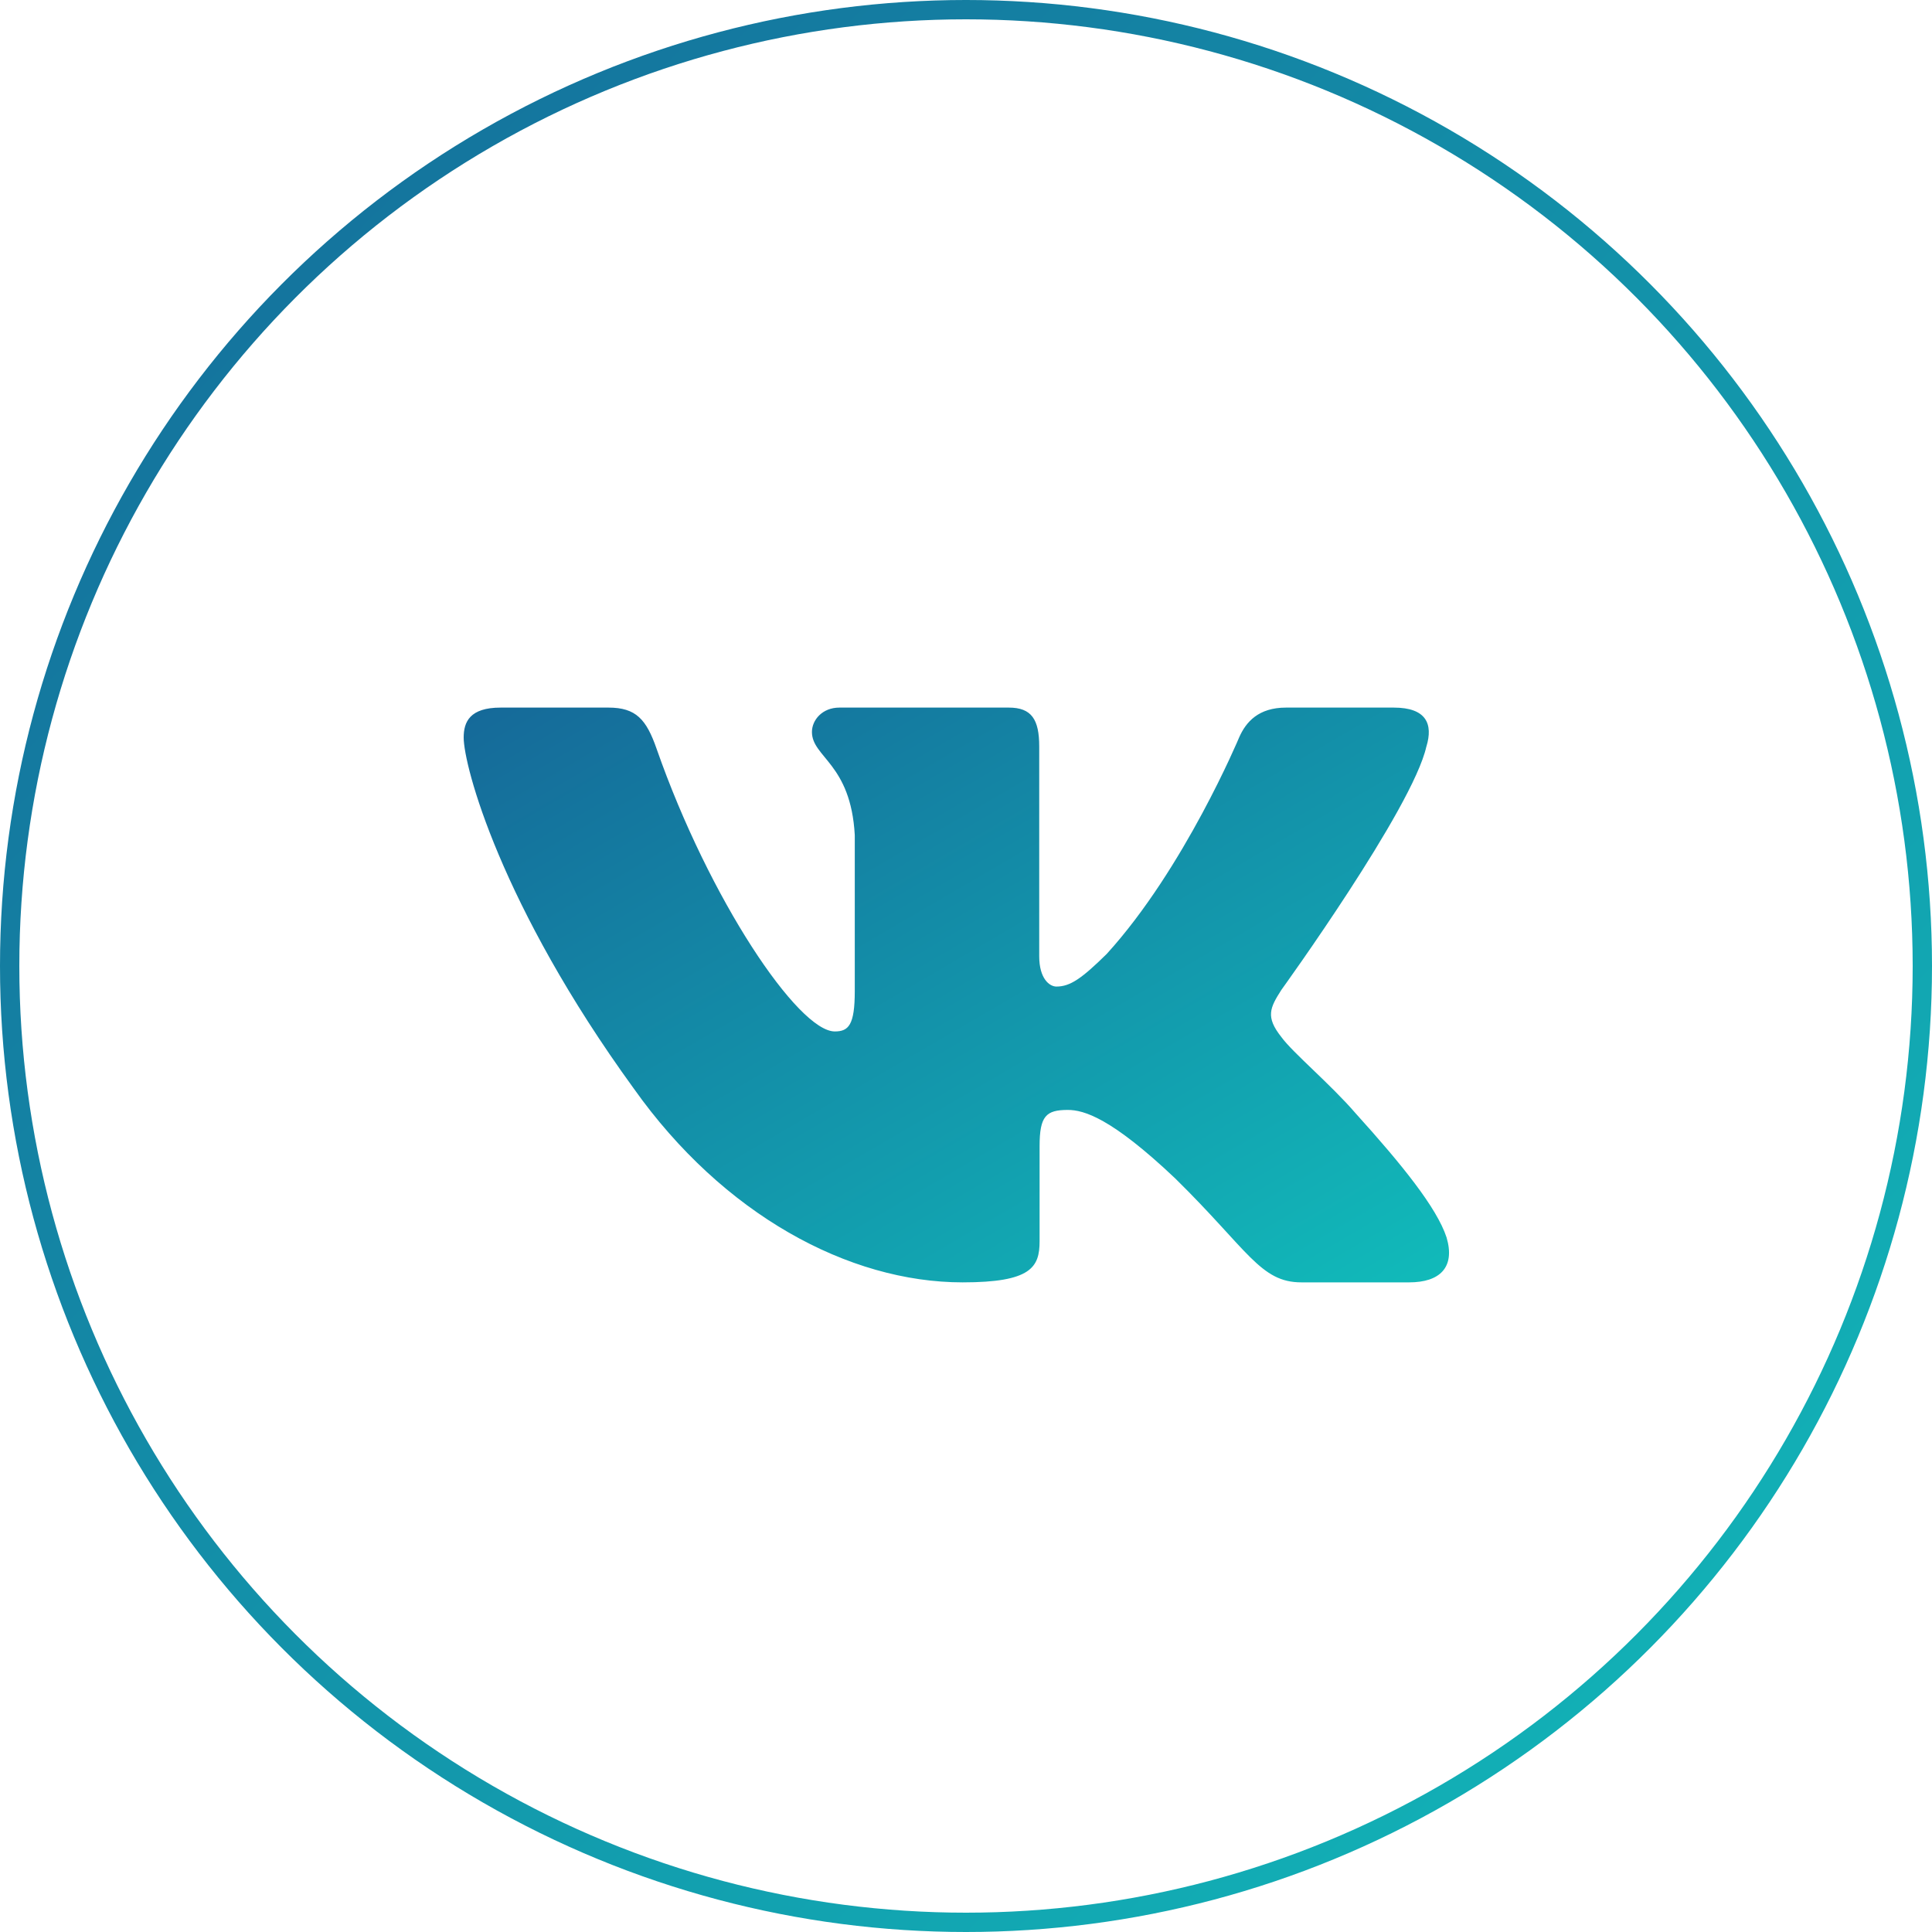
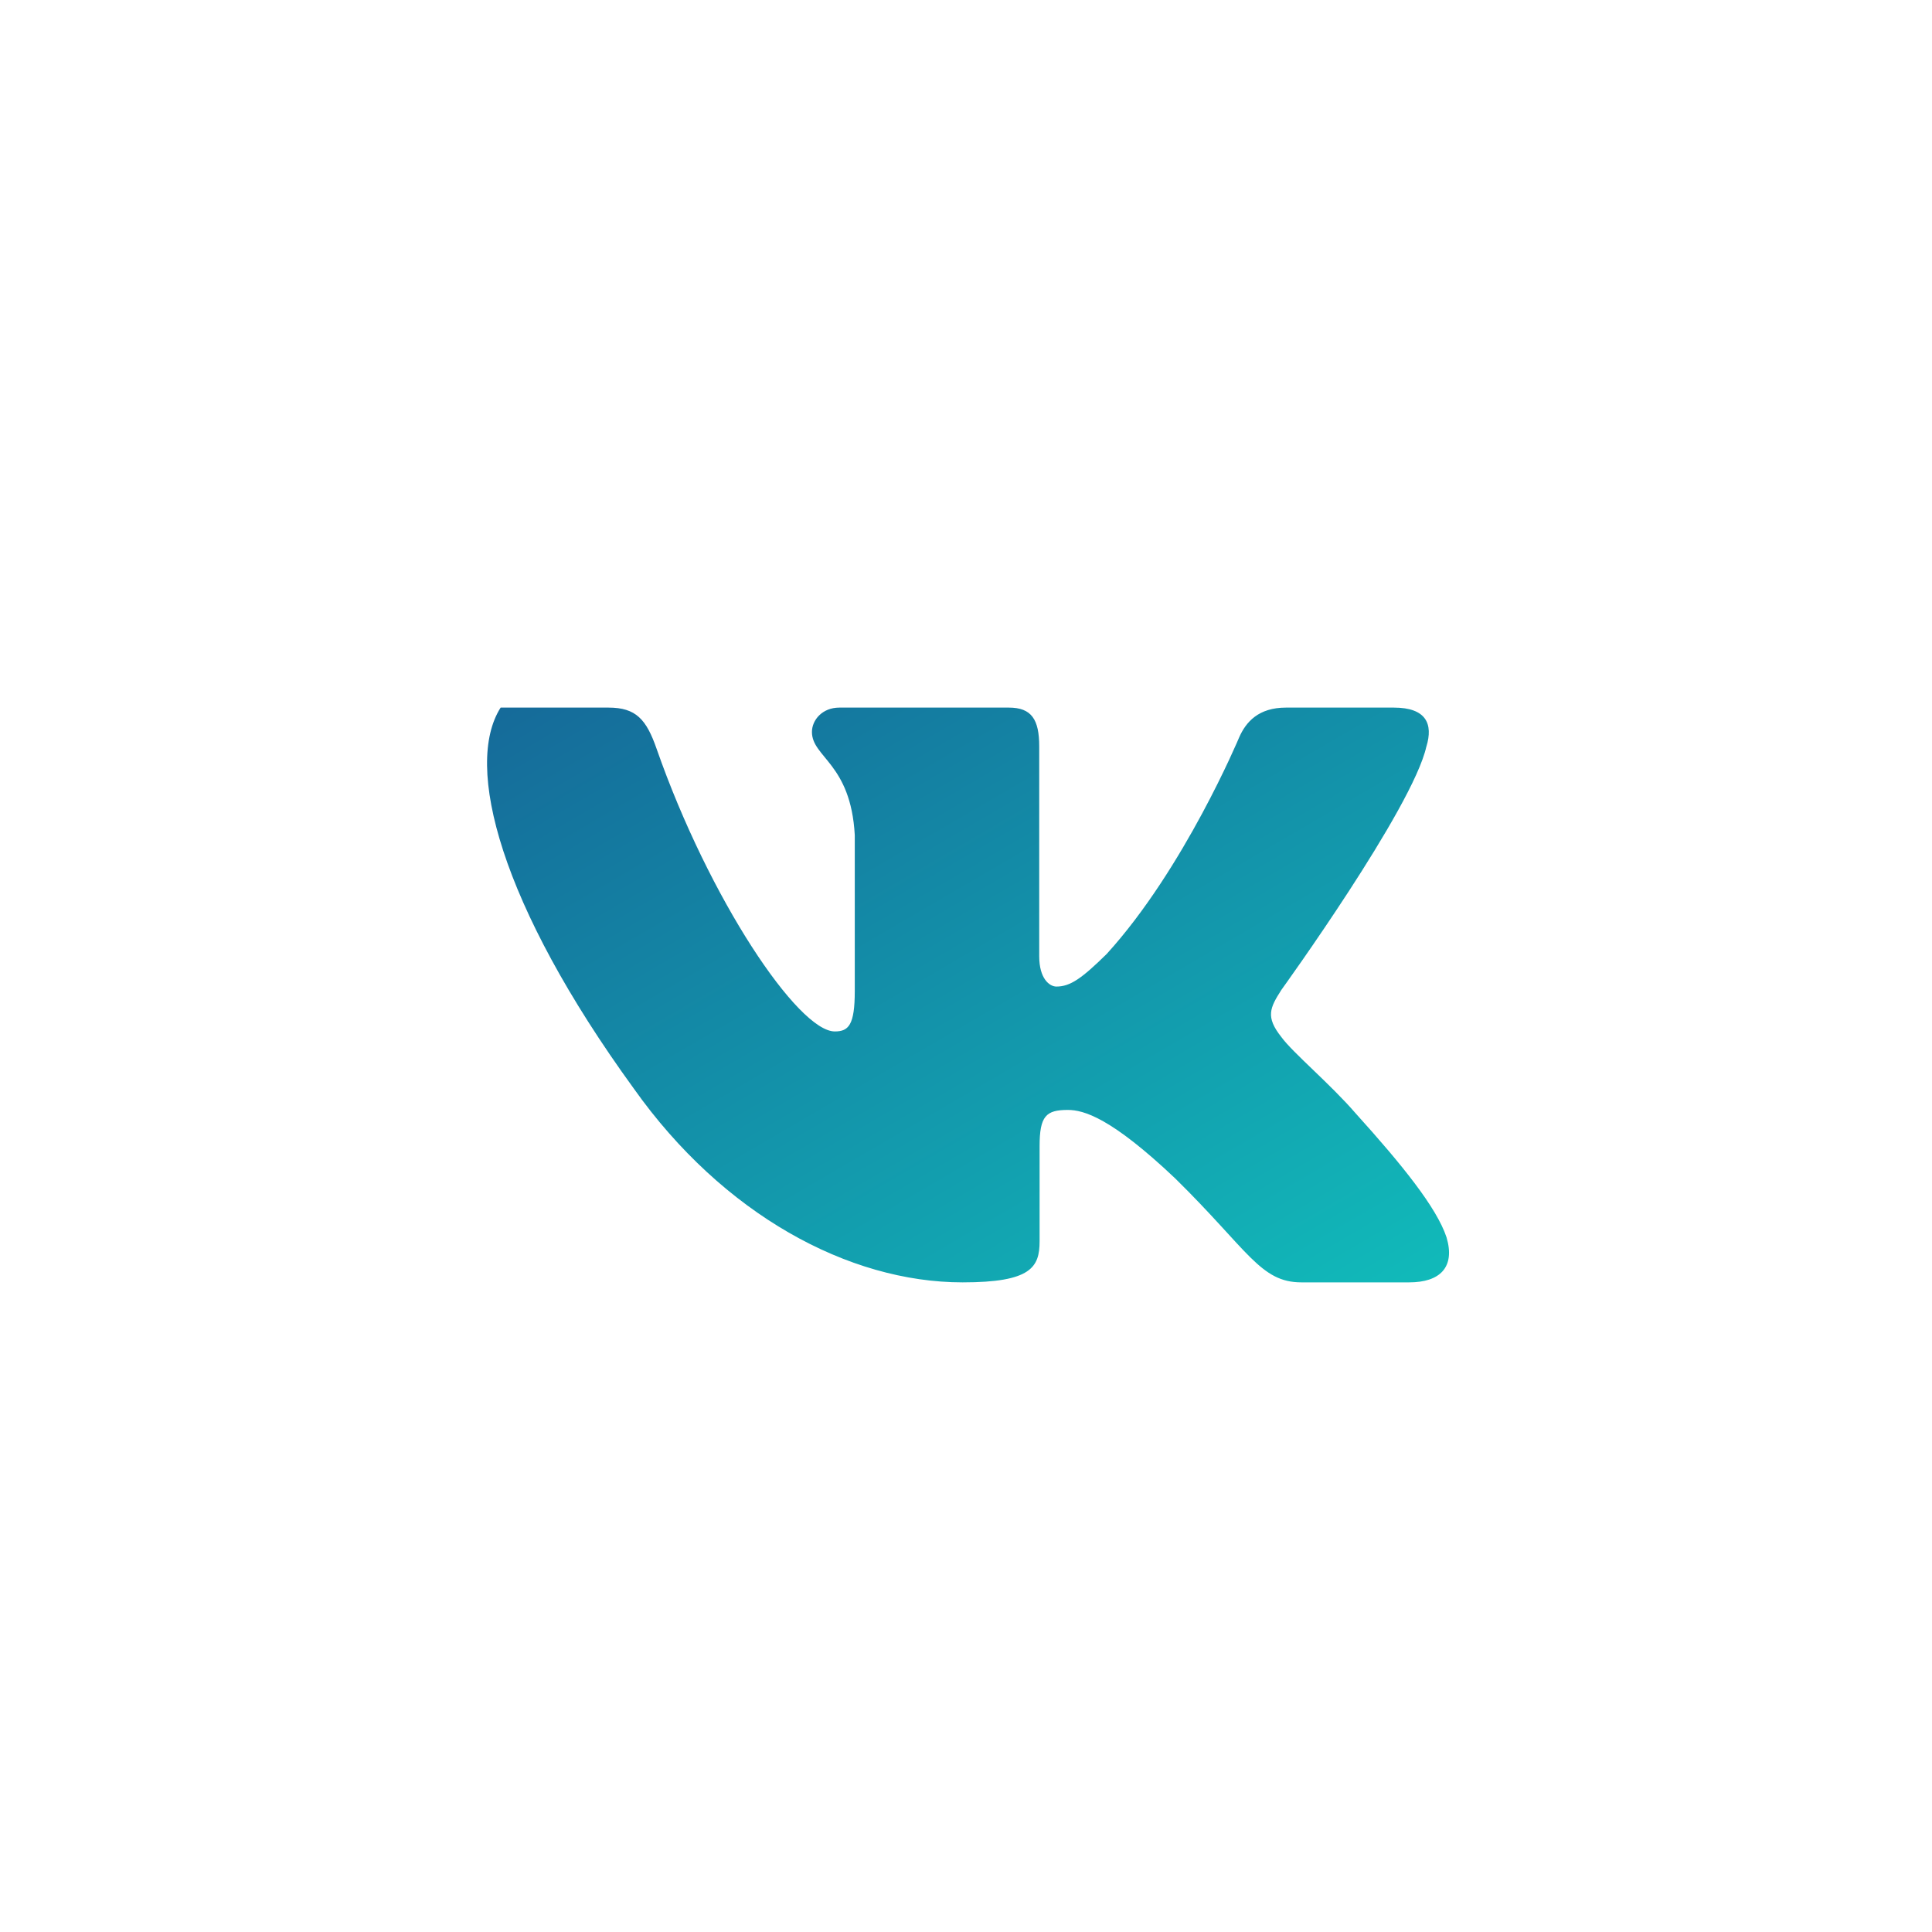
<svg xmlns="http://www.w3.org/2000/svg" width="100" height="100" viewBox="0 0 100 100" fill="none">
-   <path fill-rule="evenodd" clip-rule="evenodd" d="M73.831 38.639C74.184 37.479 73.831 36.625 72.142 36.625H66.564C65.144 36.625 64.49 37.362 64.135 38.176C64.135 38.176 61.298 44.968 57.28 49.379C55.979 50.658 55.388 51.064 54.679 51.064C54.324 51.064 53.79 50.658 53.79 49.496V38.639C53.79 37.245 53.399 36.625 52.218 36.625H43.446C42.56 36.625 42.026 37.271 42.026 37.885C42.026 39.205 44.037 39.511 44.243 43.225V51.296C44.243 53.066 43.918 53.387 43.208 53.387C41.317 53.387 36.716 46.564 33.985 38.756C33.456 37.237 32.921 36.625 31.495 36.625H25.913C24.319 36.625 24 37.362 24 38.176C24 39.626 25.891 46.825 32.808 56.347C37.419 62.85 43.911 66.375 49.825 66.375C53.372 66.375 53.809 65.593 53.809 64.244V59.328C53.809 57.762 54.145 57.45 55.269 57.45C56.098 57.45 57.516 57.858 60.826 60.992C64.609 64.709 65.231 66.375 67.361 66.375H72.939C74.532 66.375 75.332 65.593 74.873 64.046C74.367 62.508 72.561 60.274 70.166 57.624C68.865 56.115 66.914 54.49 66.322 53.676C65.495 52.633 65.731 52.167 66.322 51.239C66.322 51.239 73.121 41.833 73.829 38.639H73.831Z" fill="url(#paint0_linear_86_3021)" />
-   <circle cx="50" cy="50" r="49.5" stroke="url(#paint1_linear_86_3021)" />
+   <path fill-rule="evenodd" clip-rule="evenodd" d="M73.831 38.639C74.184 37.479 73.831 36.625 72.142 36.625H66.564C65.144 36.625 64.49 37.362 64.135 38.176C64.135 38.176 61.298 44.968 57.28 49.379C55.979 50.658 55.388 51.064 54.679 51.064C54.324 51.064 53.79 50.658 53.79 49.496V38.639C53.79 37.245 53.399 36.625 52.218 36.625H43.446C42.56 36.625 42.026 37.271 42.026 37.885C42.026 39.205 44.037 39.511 44.243 43.225V51.296C44.243 53.066 43.918 53.387 43.208 53.387C41.317 53.387 36.716 46.564 33.985 38.756C33.456 37.237 32.921 36.625 31.495 36.625H25.913C24 39.626 25.891 46.825 32.808 56.347C37.419 62.85 43.911 66.375 49.825 66.375C53.372 66.375 53.809 65.593 53.809 64.244V59.328C53.809 57.762 54.145 57.45 55.269 57.45C56.098 57.45 57.516 57.858 60.826 60.992C64.609 64.709 65.231 66.375 67.361 66.375H72.939C74.532 66.375 75.332 65.593 74.873 64.046C74.367 62.508 72.561 60.274 70.166 57.624C68.865 56.115 66.914 54.49 66.322 53.676C65.495 52.633 65.731 52.167 66.322 51.239C66.322 51.239 73.121 41.833 73.829 38.639H73.831Z" fill="url(#paint0_linear_86_3021)" />
  <defs>
    <linearGradient id="paint0_linear_86_3021" x1="24" y1="36.625" x2="49.896" y2="81.019" gradientUnits="userSpaceOnUse">
      <stop stop-color="#156999" />
      <stop offset="1" stop-color="#11BBBA" />
    </linearGradient>
    <linearGradient id="paint1_linear_86_3021" x1="0" y1="0" x2="100" y2="100" gradientUnits="userSpaceOnUse">
      <stop stop-color="#156999" />
      <stop offset="1" stop-color="#11BBBA" />
    </linearGradient>
  </defs>
</svg>